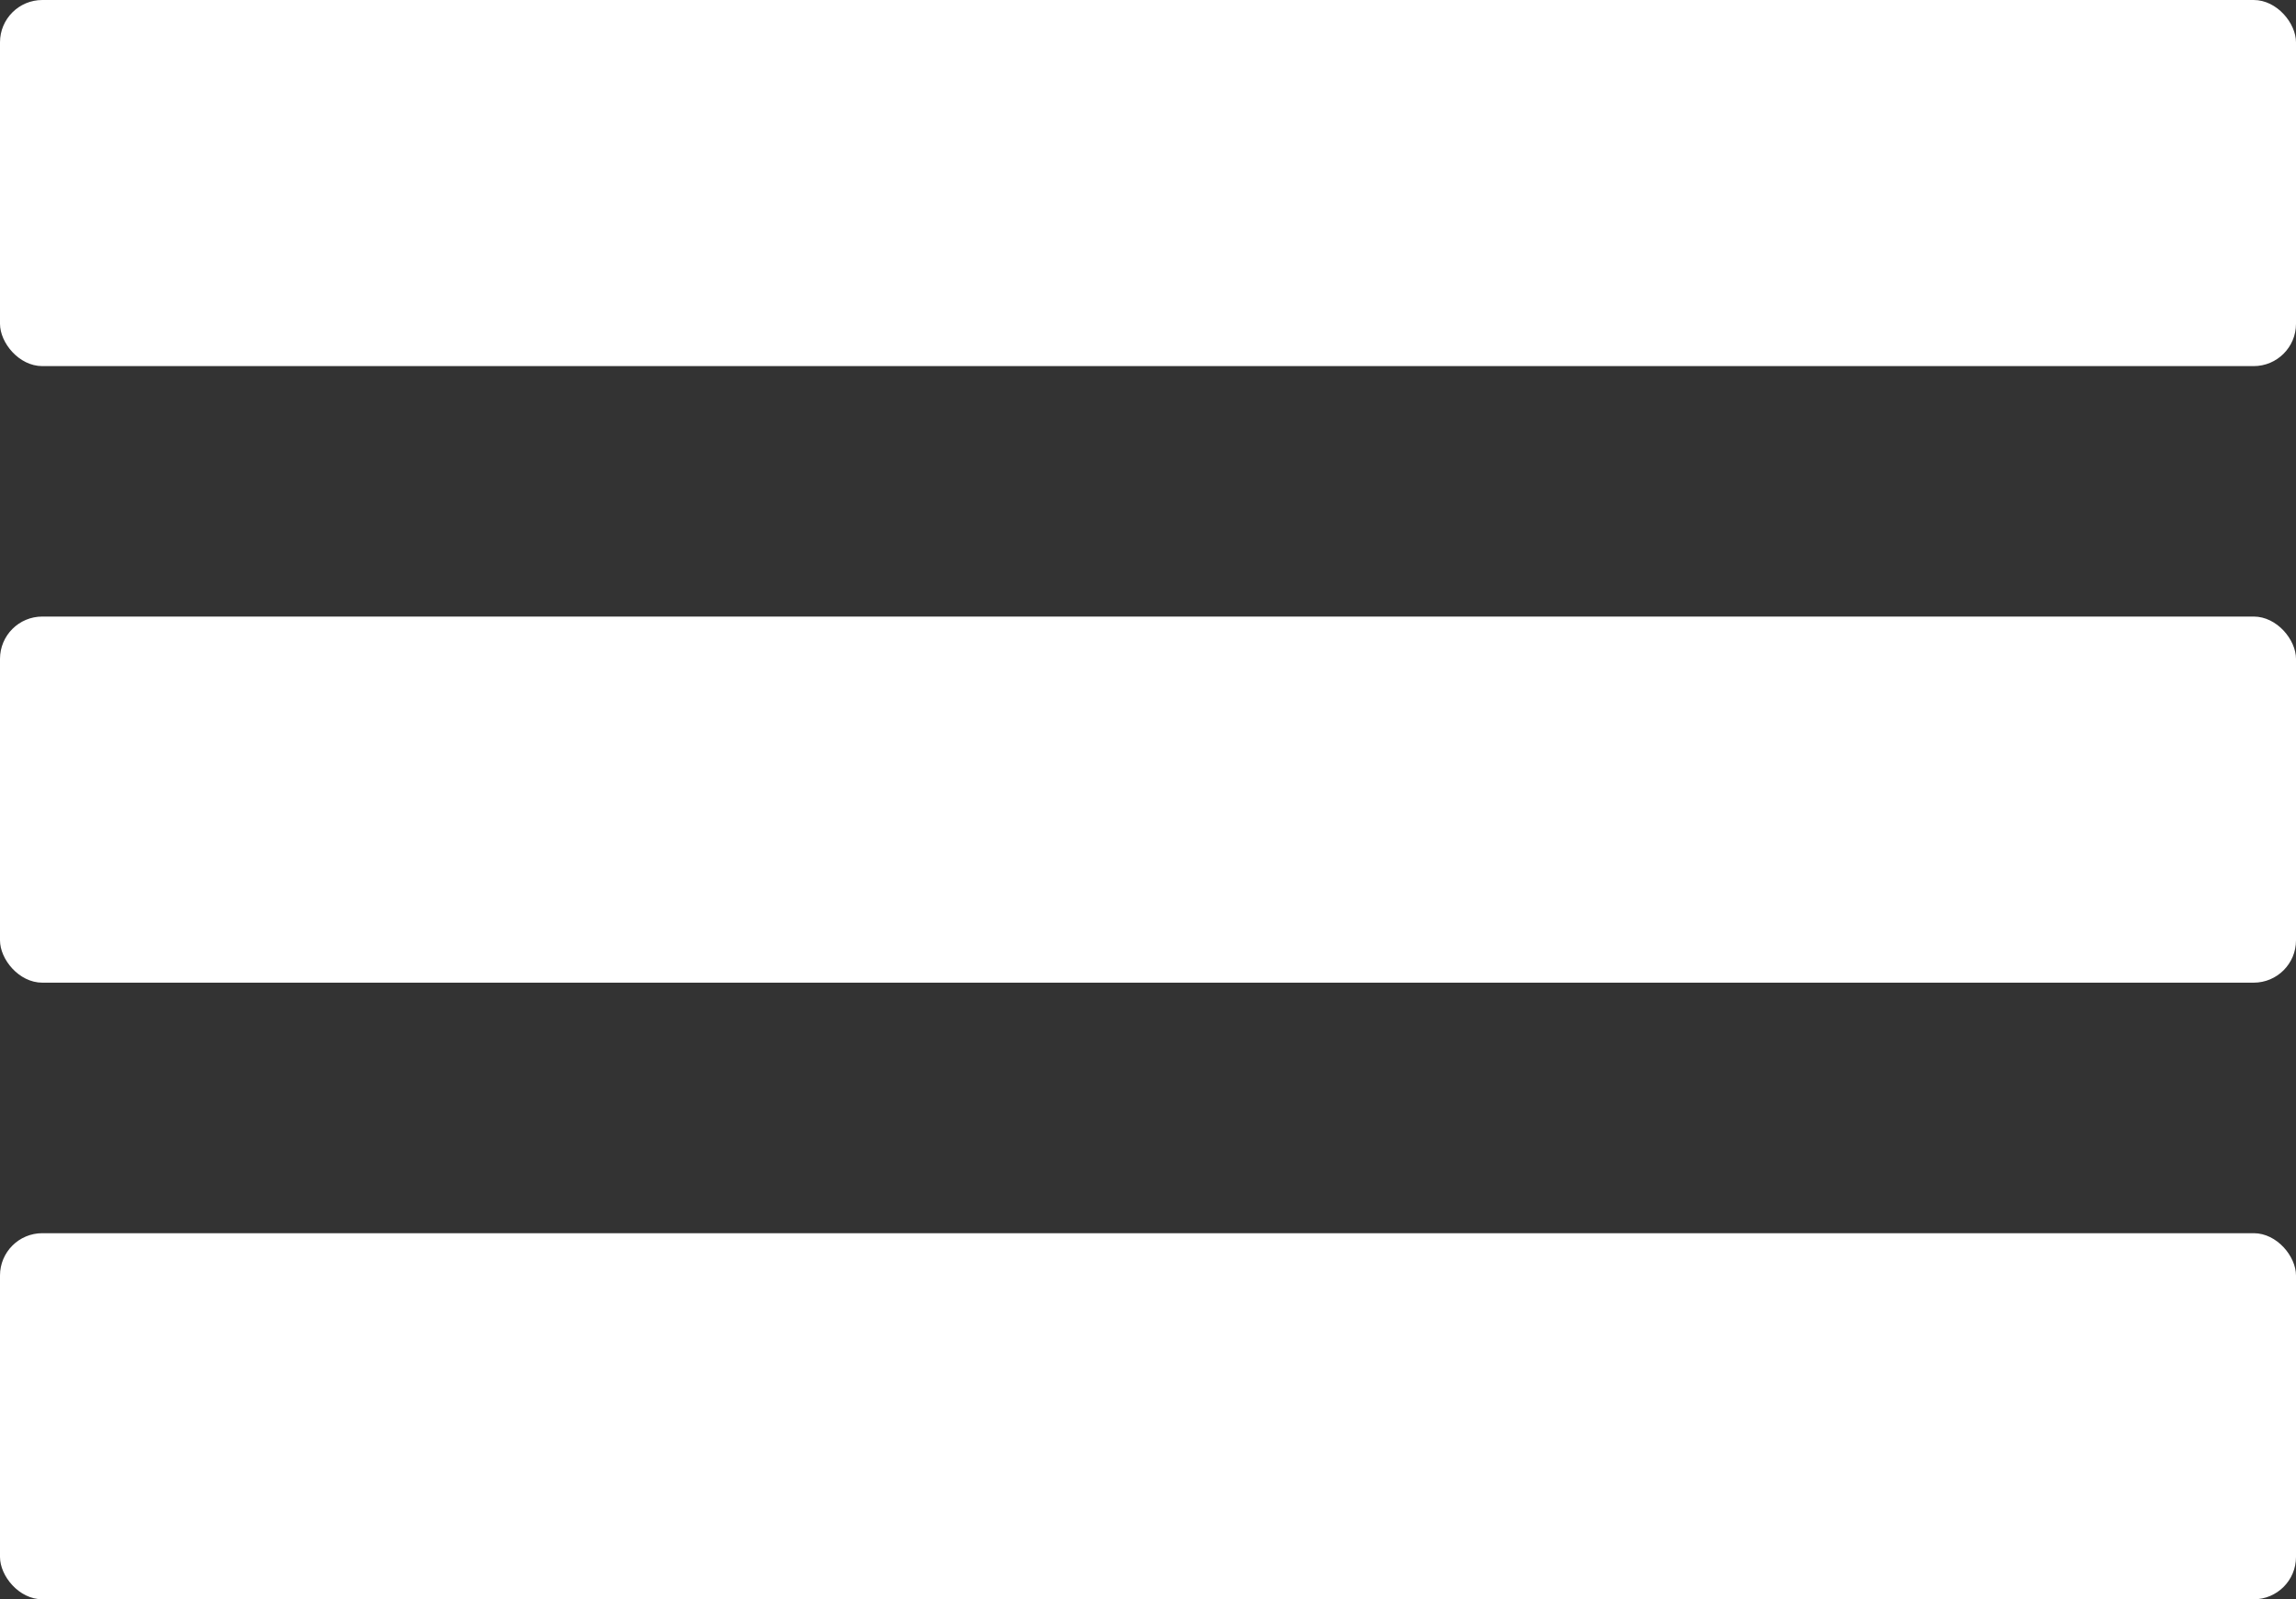
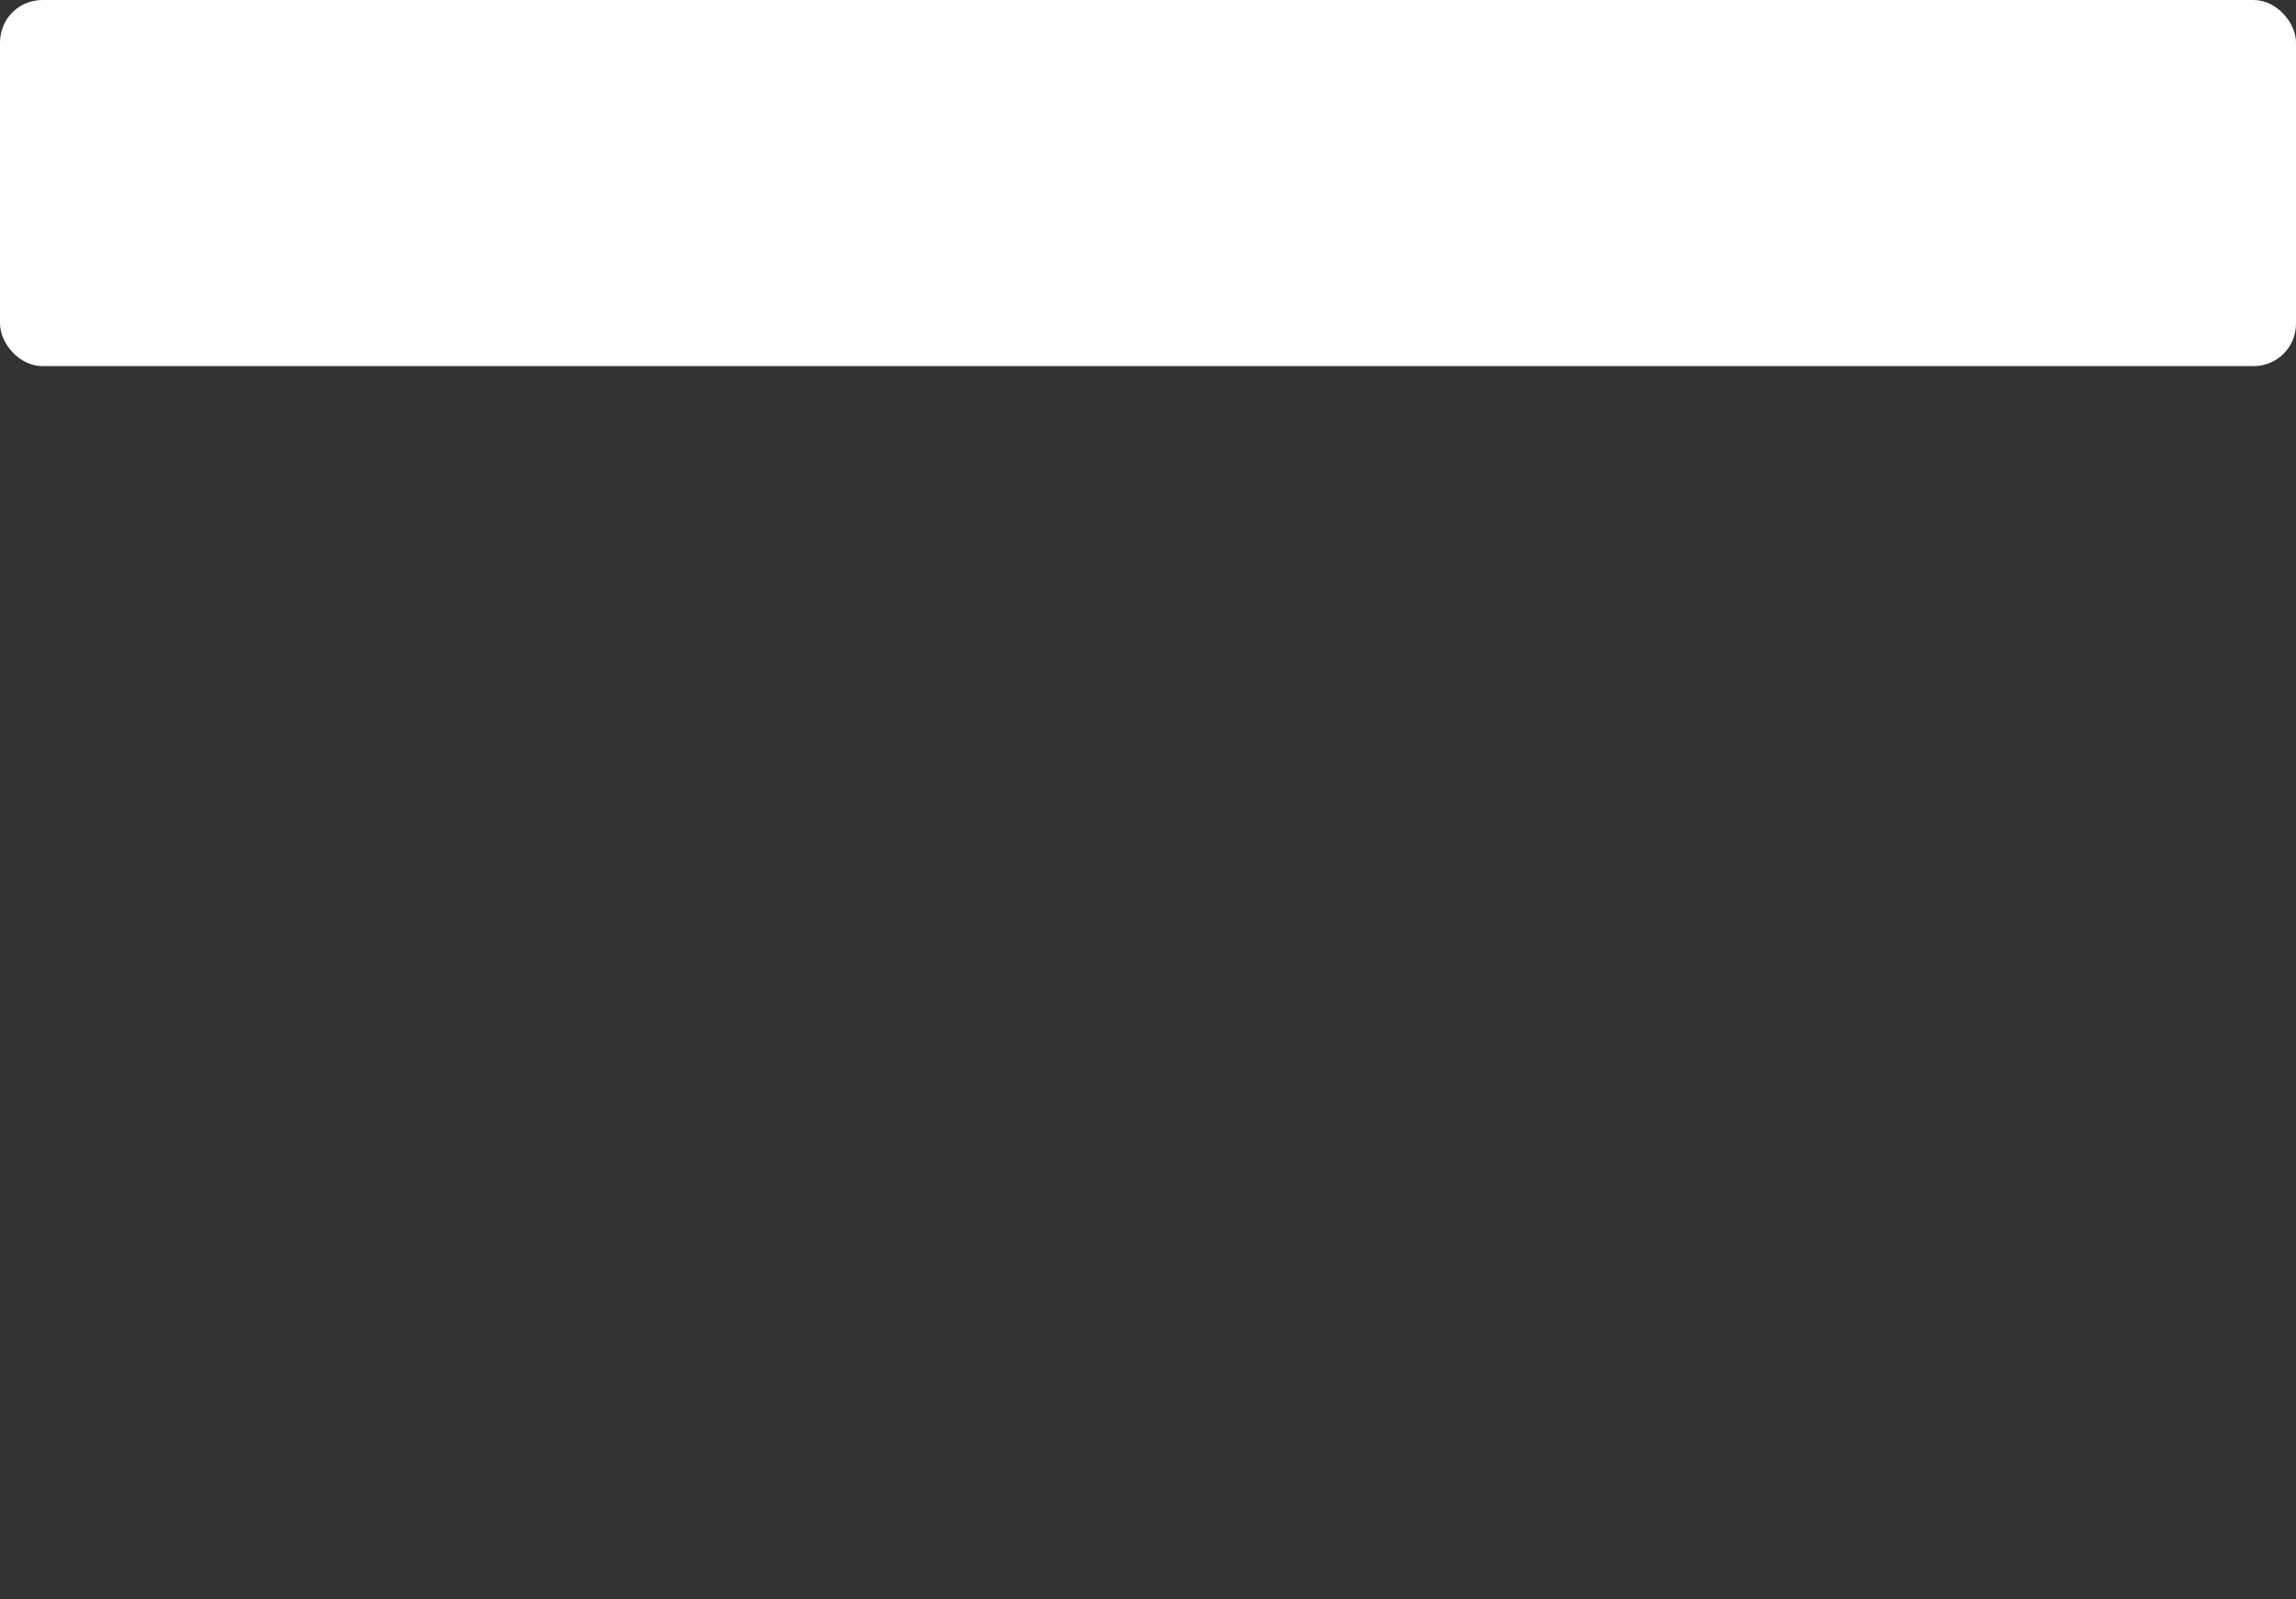
<svg xmlns="http://www.w3.org/2000/svg" width="29.301mm" height="20.409mm" viewBox="0 0 29.301 20.409" version="1.1" id="svg1" xml:space="preserve">
  <rect x="0" y="0" width="29.301" height="20.409" fill="#333333" stroke="none" />
  <defs id="defs1" />
  <g id="layer1" transform="translate(-444.337,1040.323)">
    <rect style="fill:#ffffff;fill-opacity:1;stroke-width:0.054;stroke-opacity:0" id="rect18" width="29.301" height="4.672" x="444.337" y="-1040.323" rx="0.54" ry="0.54" />
-     <rect style="fill:#ffffff;fill-opacity:1;stroke-width:0.054;stroke-opacity:0" id="rect21" width="29.301" height="4.672" x="444.337" y="-1032.455" rx="0.54" ry="0.54" />
-     <rect style="fill:#ffffff;fill-opacity:1;stroke-width:0.054;stroke-opacity:0" id="rect22" width="29.301" height="4.672" x="444.337" y="-1024.586" rx="0.54" ry="0.54" />
  </g>
</svg>